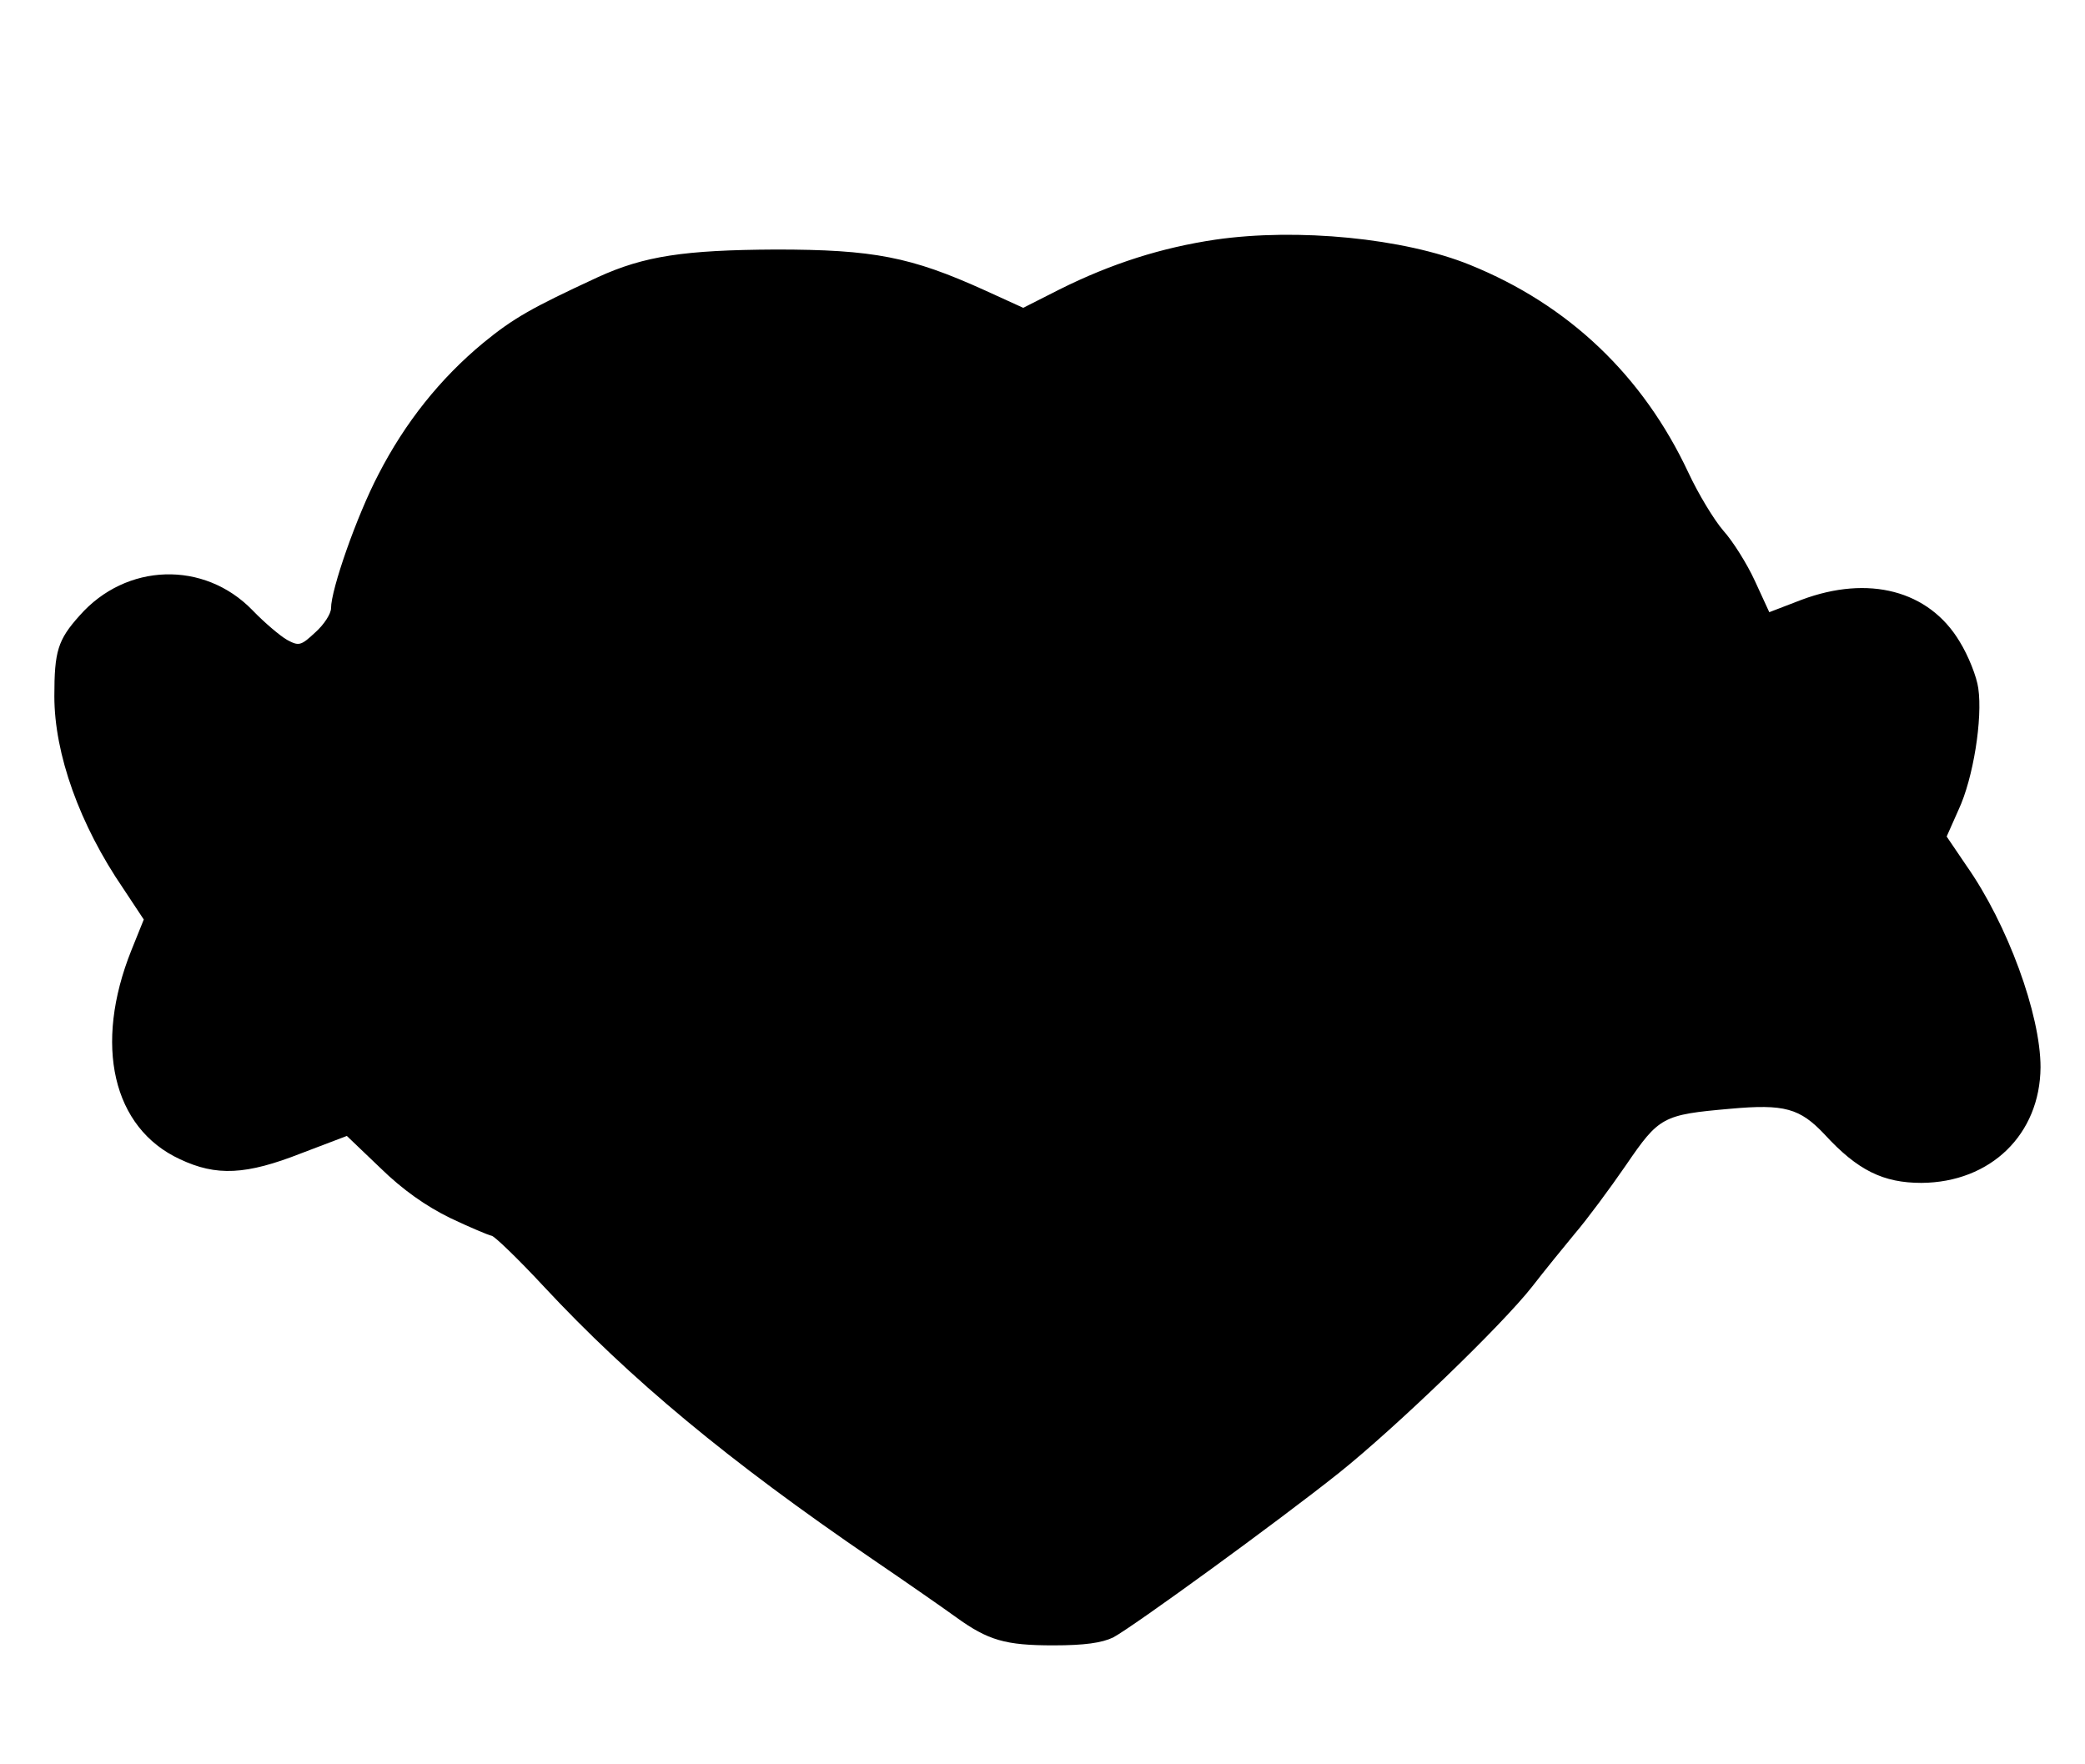
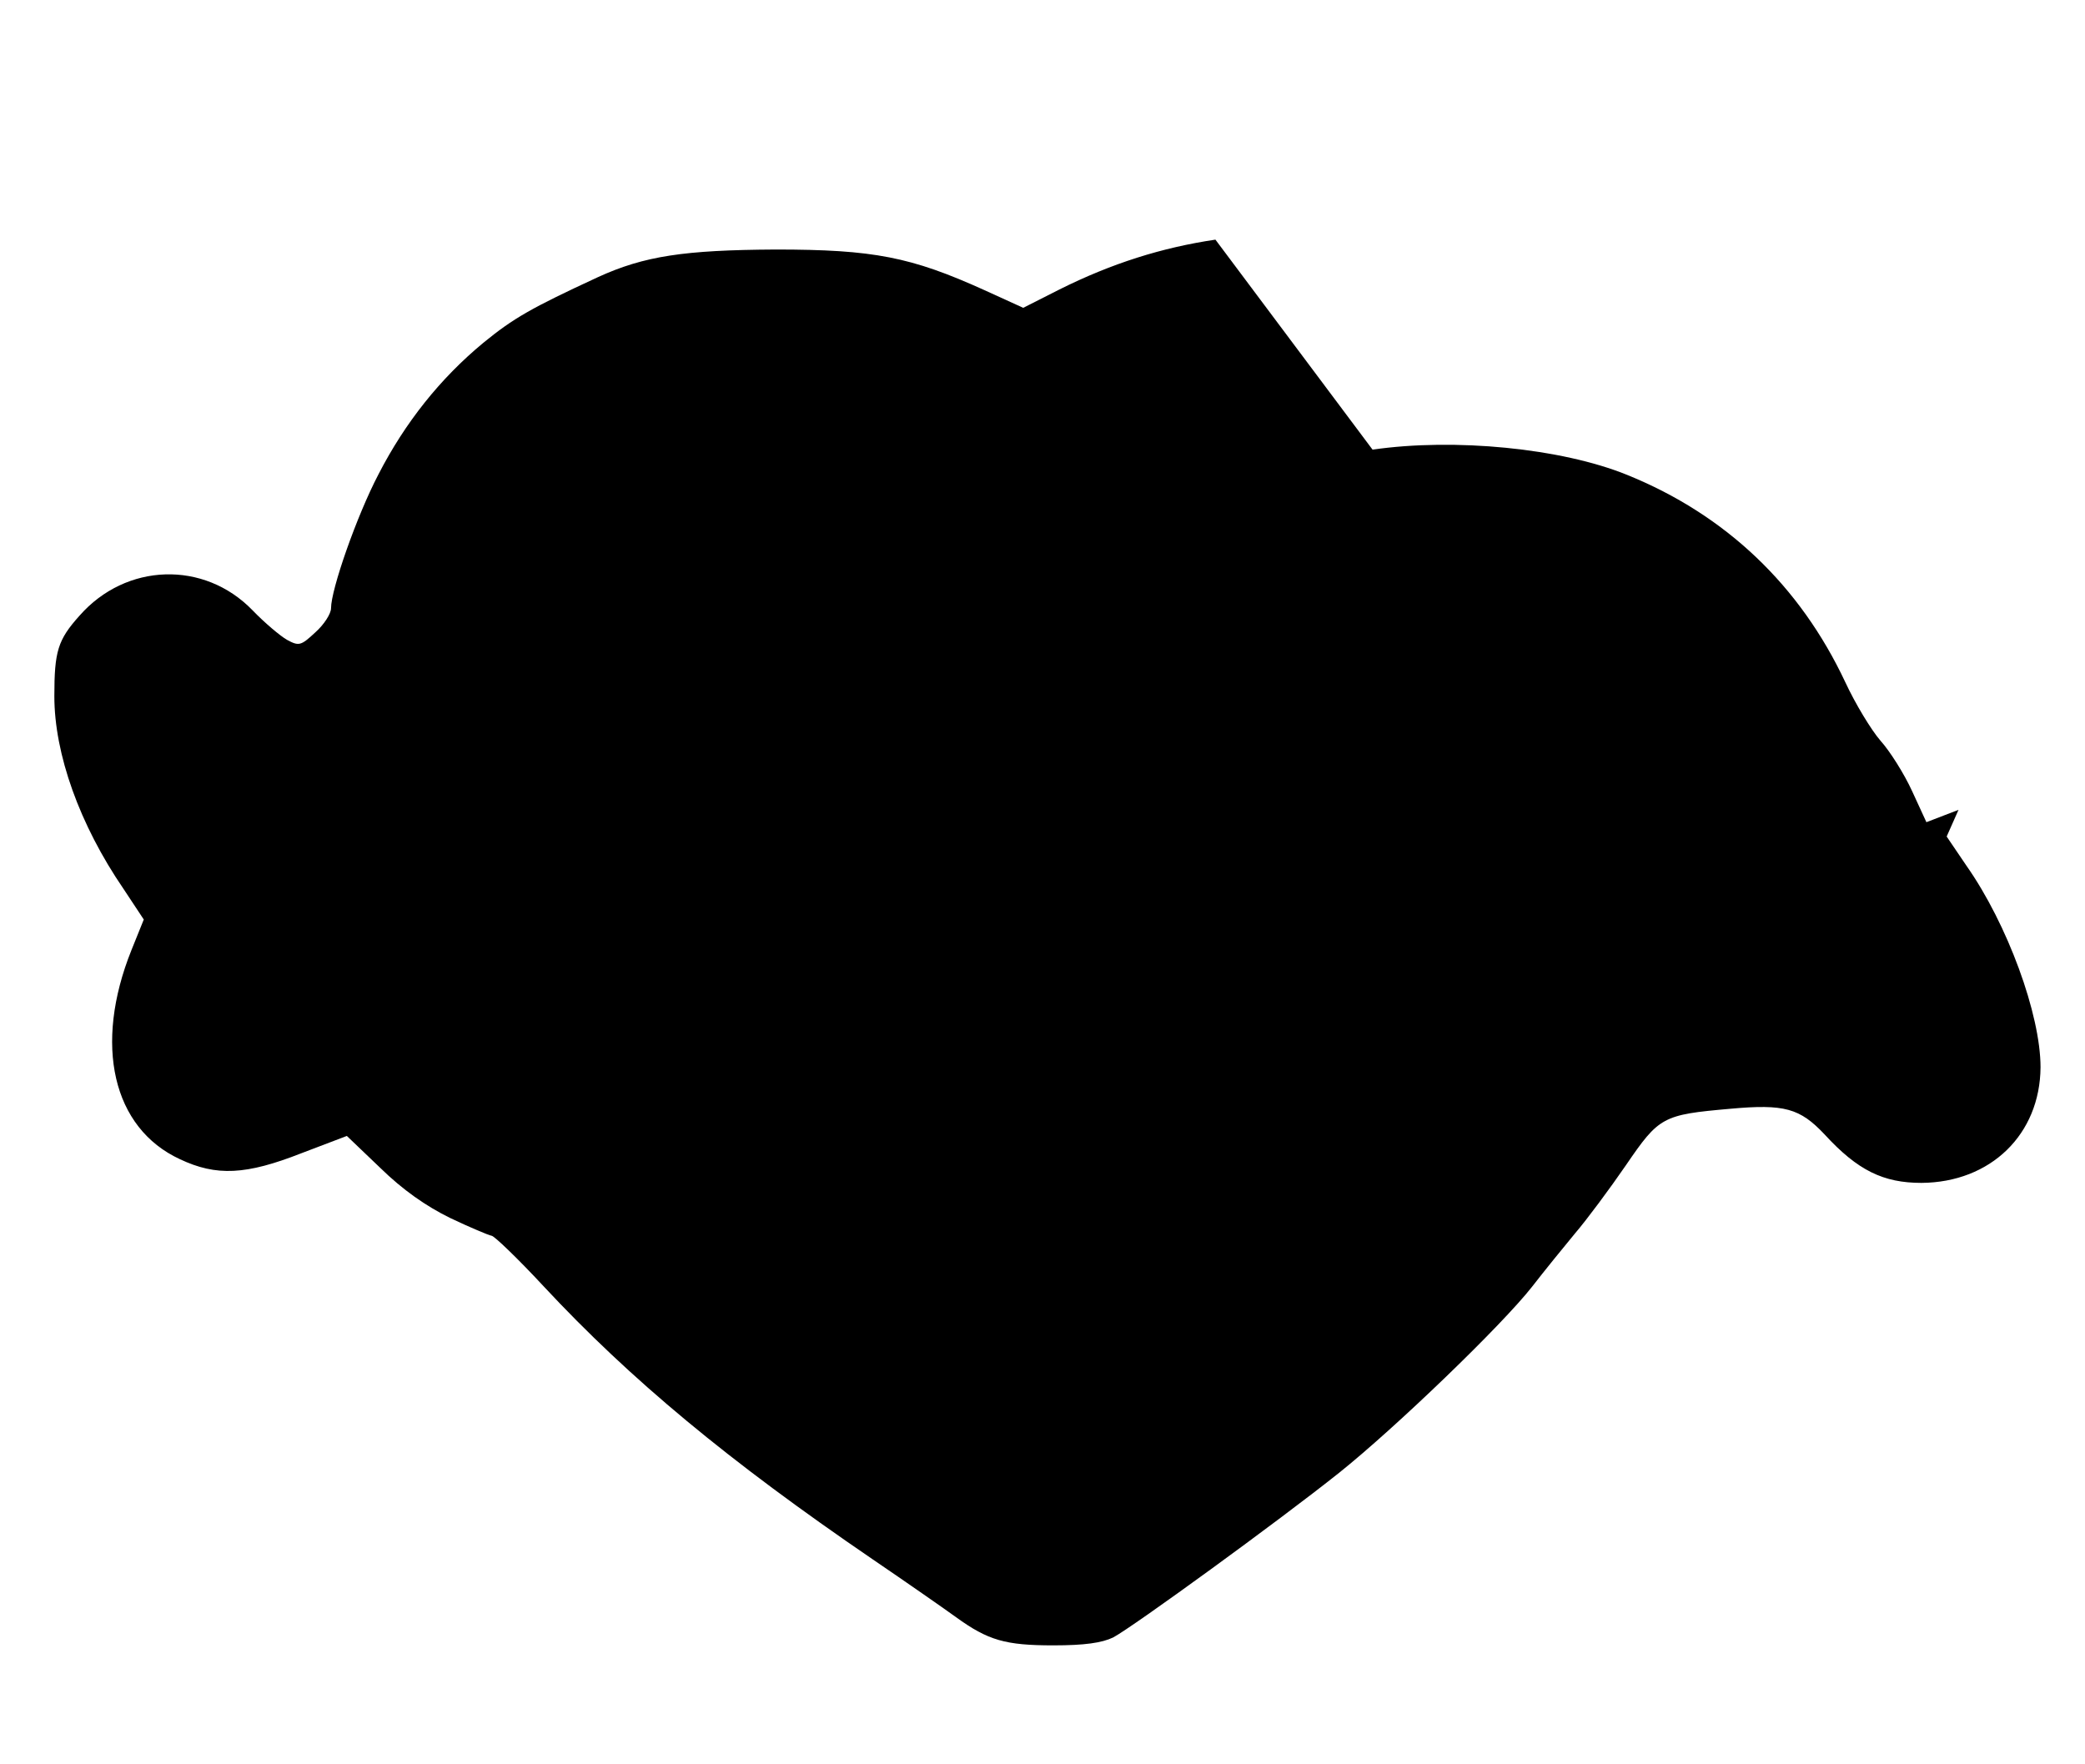
<svg xmlns="http://www.w3.org/2000/svg" version="1.0" width="422pt" height="357pt" viewBox="0 0 422 357" preserveAspectRatio="xMidYMid meet">
  <g transform="translate(0,357) scale(0.1,-0.1)" fill="#000000" stroke="none">
-     <path d="M2460 3085 c-108 -16 -210 -48 -316 -101 l-73 -37 -79 36 c-148 67 -224 82 -422 82 -185 -1 -266 -13 -360 -56 -134 -62 -171 -83 -232 -133 -87 -72 -158 -161 -212 -266 -44 -84 -96 -233 -96 -271 0 -11 -14 -33 -32 -49 -29 -27 -33 -28 -57 -15 -14 8 -46 35 -70 60 -98 101 -256 96 -350 -11 -44 -49 -51 -72 -51 -163 0 -117 51 -260 140 -390 l41 -62 -25 -62 c-77 -192 -38 -360 98 -423 74 -35 134 -32 246 12 l92 35 68 -65 c45 -44 92 -77 141 -101 40 -19 78 -35 84 -36 5 0 53 -46 105 -102 176 -189 375 -354 665 -552 72 -49 148 -102 170 -118 65 -47 100 -57 197 -57 63 0 98 5 121 16 41 22 334 235 457 333 114 91 330 299 391 377 24 31 63 79 87 108 24 28 70 90 103 138 67 98 74 102 211 114 110 10 141 1 191 -52 67 -73 119 -98 196 -98 140 1 240 98 241 234 0 107 -67 290 -150 408 l-40 59 24 54 c30 64 49 185 40 246 -3 23 -20 66 -38 95 -62 103 -184 135 -320 84 l-65 -25 -29 63 c-16 35 -45 81 -64 102 -19 22 -51 75 -71 118 -92 196 -242 339 -442 420 -133 54 -349 75 -515 51z" />
+     <path d="M2460 3085 c-108 -16 -210 -48 -316 -101 l-73 -37 -79 36 c-148 67 -224 82 -422 82 -185 -1 -266 -13 -360 -56 -134 -62 -171 -83 -232 -133 -87 -72 -158 -161 -212 -266 -44 -84 -96 -233 -96 -271 0 -11 -14 -33 -32 -49 -29 -27 -33 -28 -57 -15 -14 8 -46 35 -70 60 -98 101 -256 96 -350 -11 -44 -49 -51 -72 -51 -163 0 -117 51 -260 140 -390 l41 -62 -25 -62 c-77 -192 -38 -360 98 -423 74 -35 134 -32 246 12 l92 35 68 -65 c45 -44 92 -77 141 -101 40 -19 78 -35 84 -36 5 0 53 -46 105 -102 176 -189 375 -354 665 -552 72 -49 148 -102 170 -118 65 -47 100 -57 197 -57 63 0 98 5 121 16 41 22 334 235 457 333 114 91 330 299 391 377 24 31 63 79 87 108 24 28 70 90 103 138 67 98 74 102 211 114 110 10 141 1 191 -52 67 -73 119 -98 196 -98 140 1 240 98 241 234 0 107 -67 290 -150 408 l-40 59 24 54 l-65 -25 -29 63 c-16 35 -45 81 -64 102 -19 22 -51 75 -71 118 -92 196 -242 339 -442 420 -133 54 -349 75 -515 51z" />
  </g>
</svg>